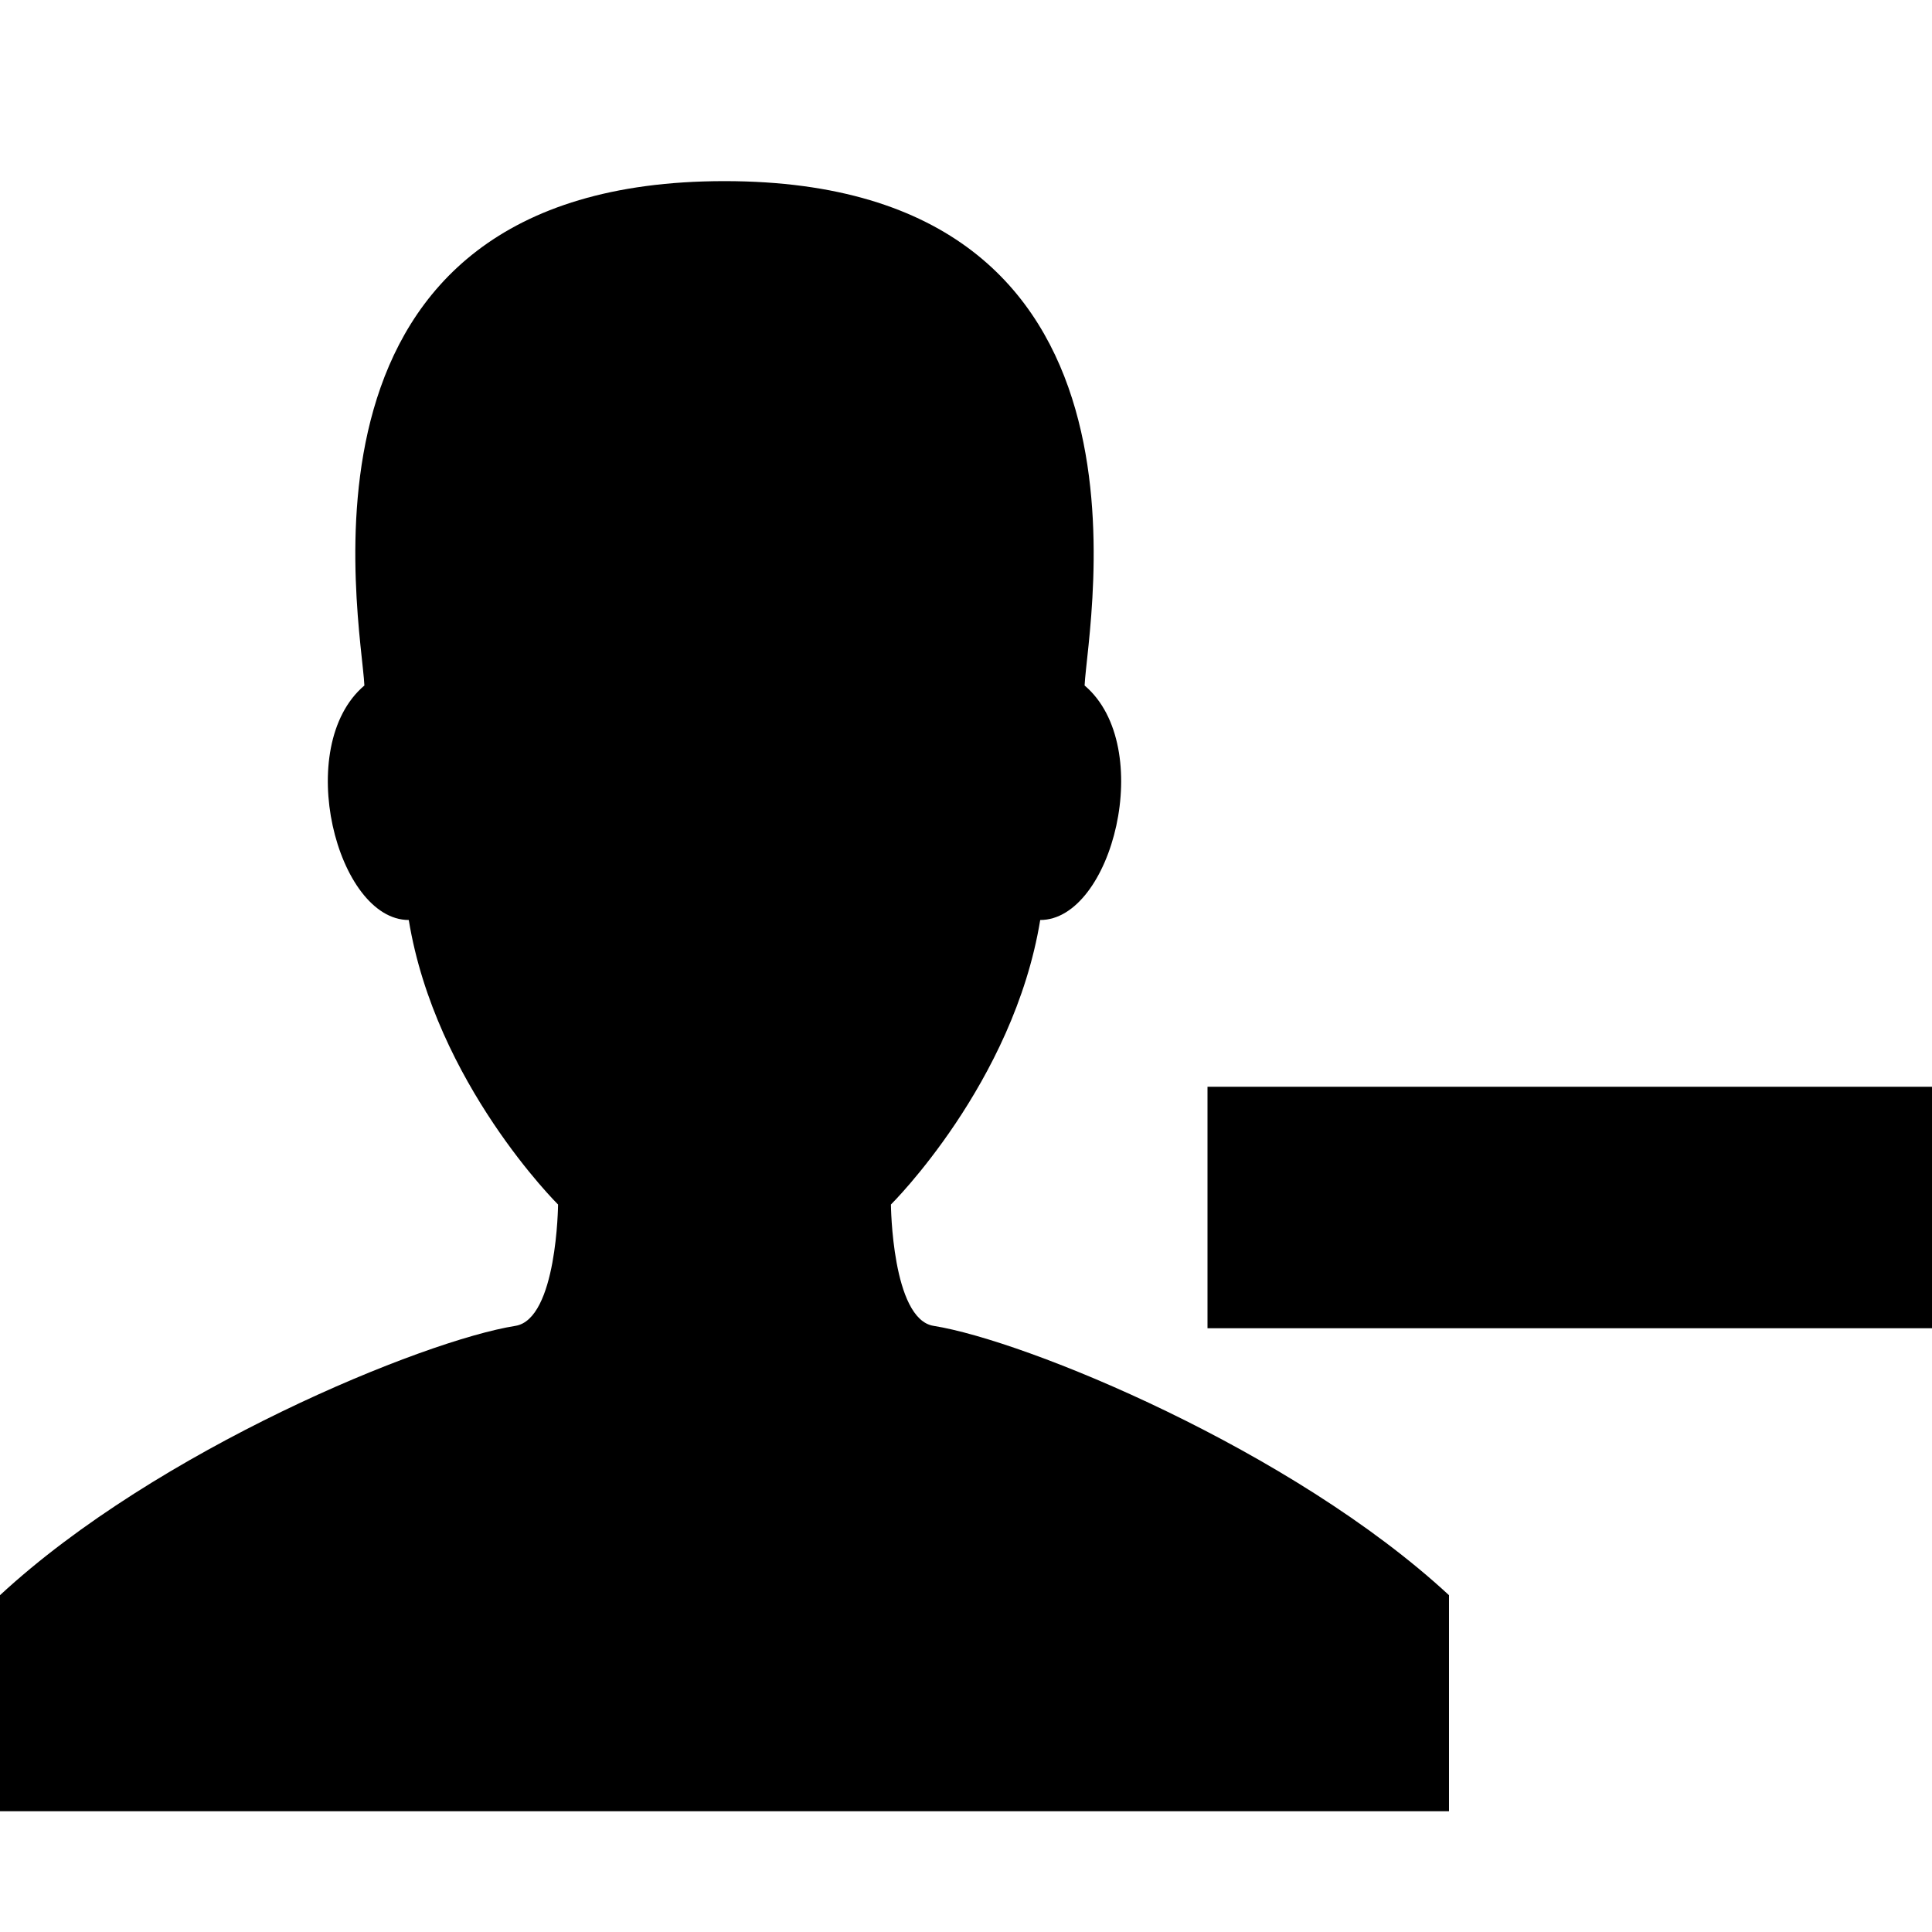
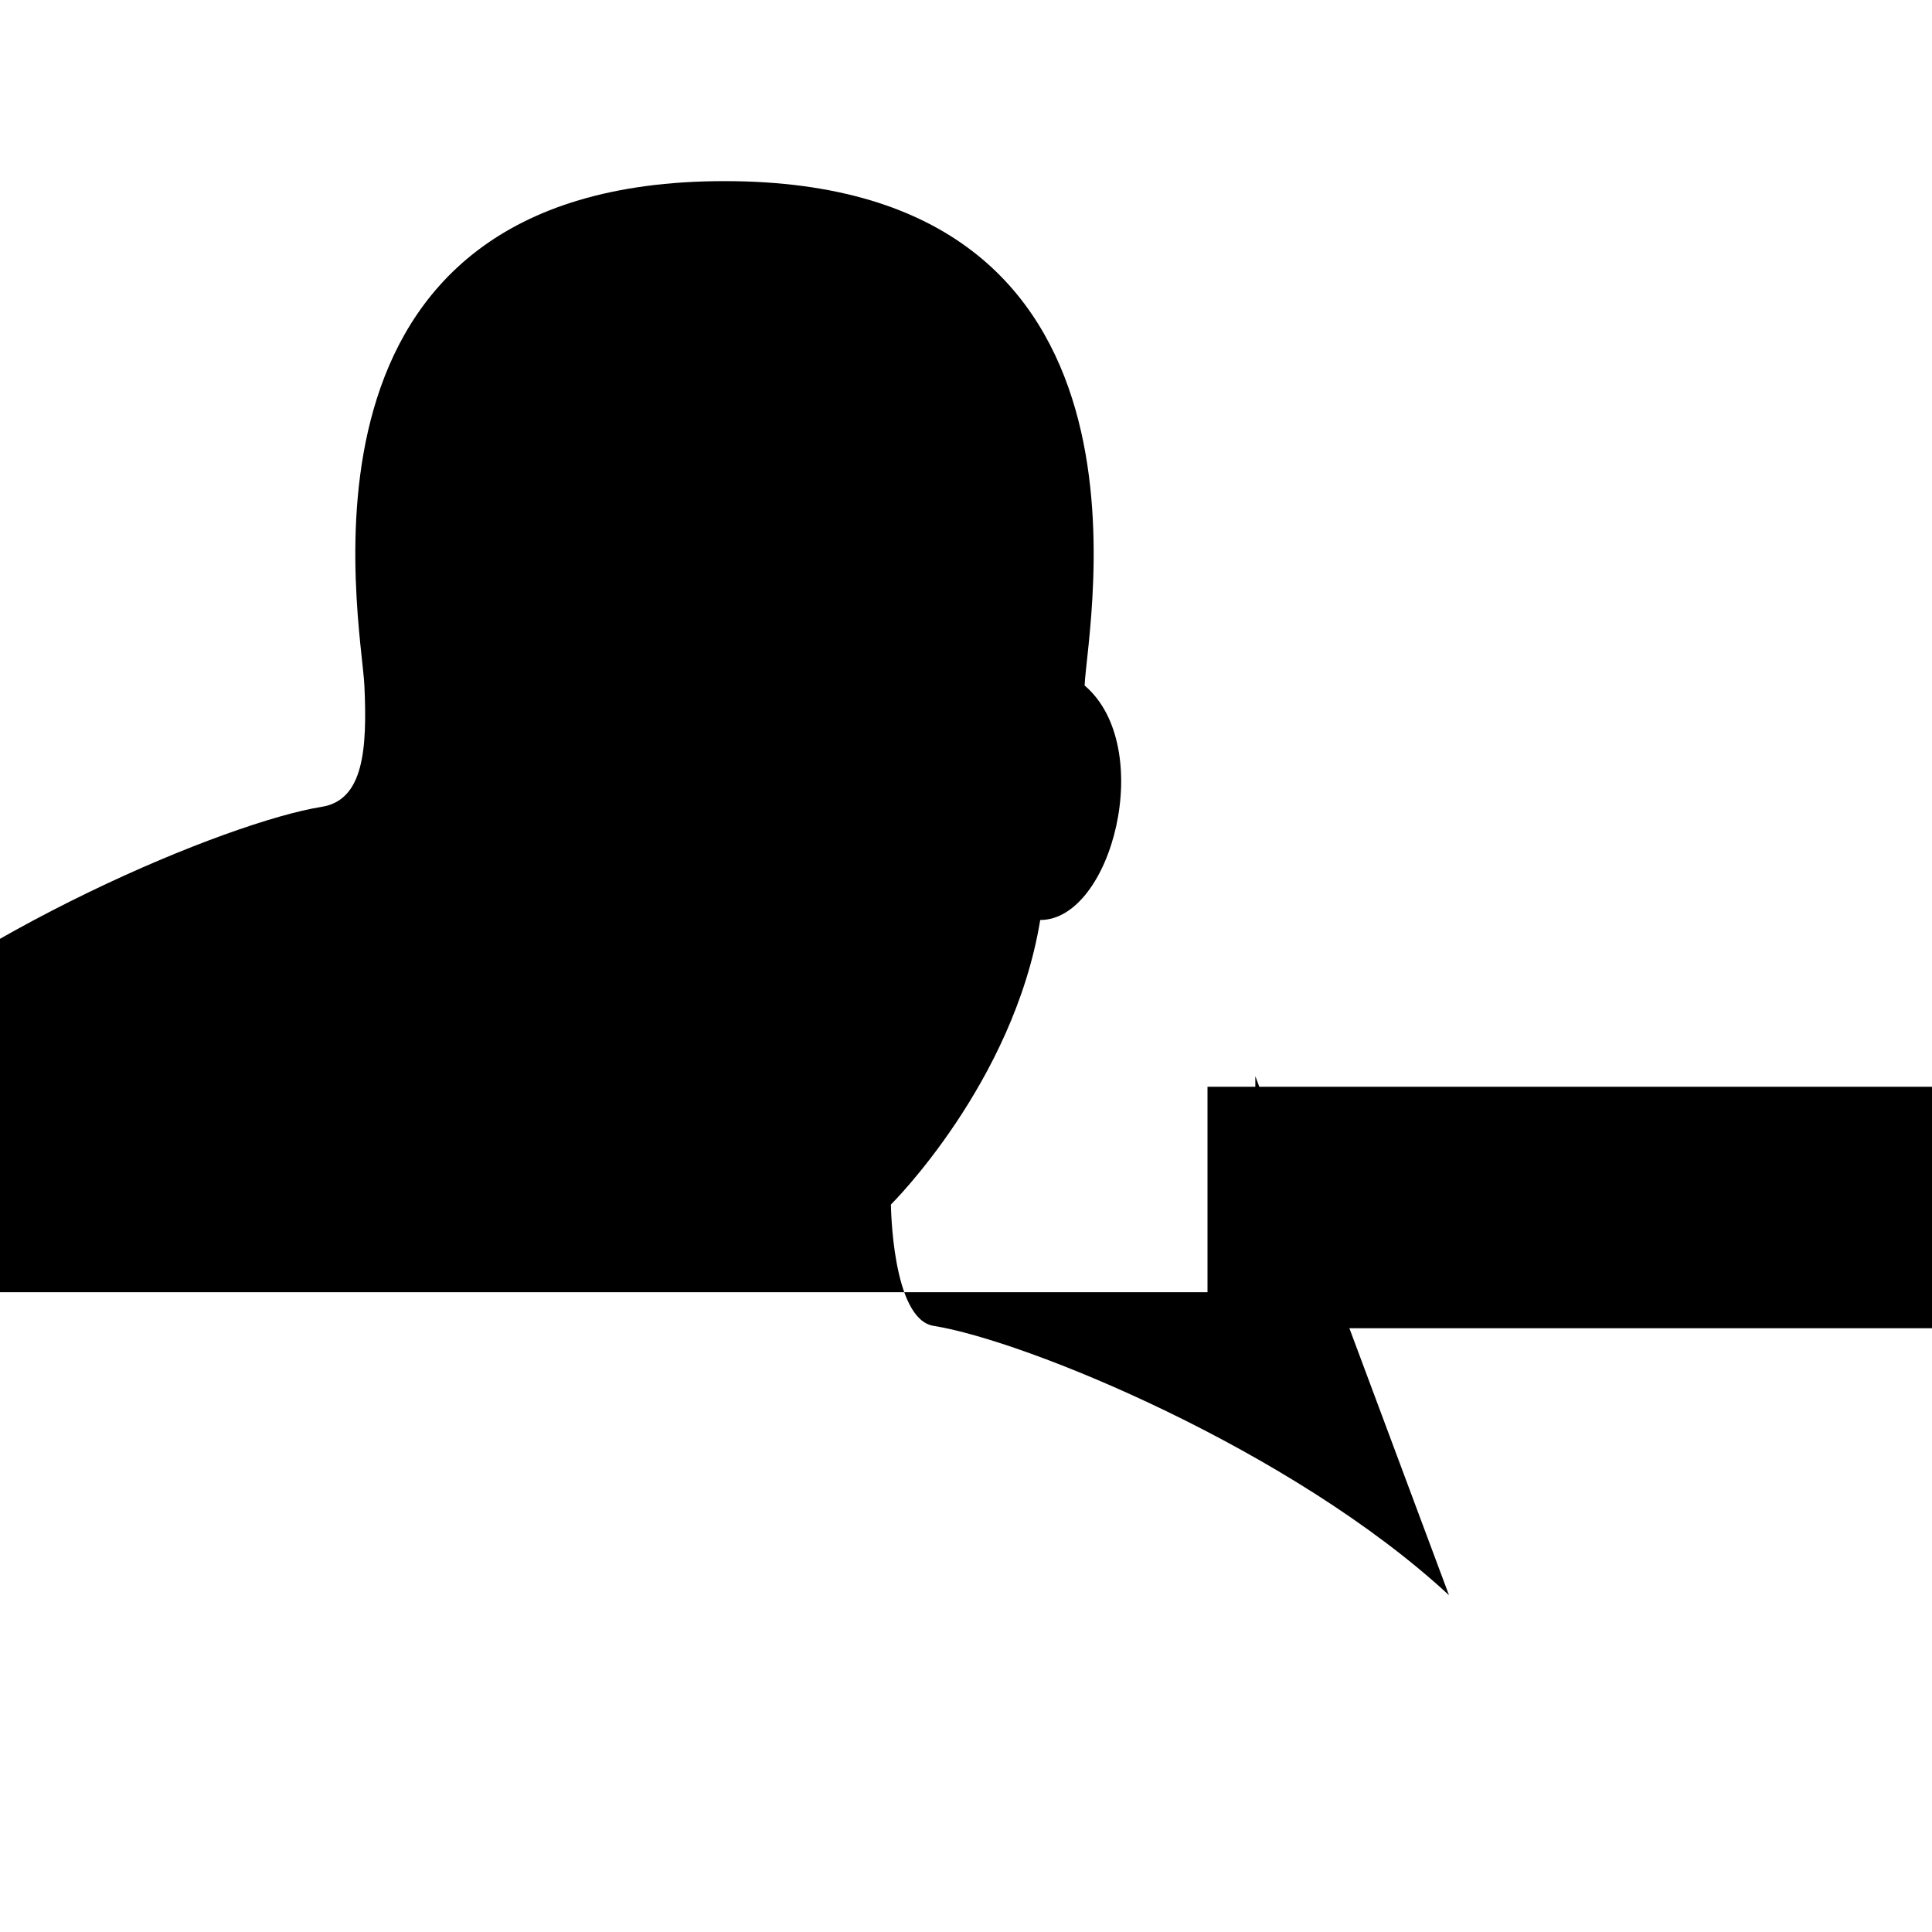
<svg xmlns="http://www.w3.org/2000/svg" viewBox="0 0 512 512">
-   <path d="M320 288h192v64h-192zm64 134.743c-41.683-38.573-112.118-67.481-136.587-71.375-11.056-1.759-11.308-32.157-11.308-32.157s32.484-32.158 39.564-75.401c19.045 0 30.809-45.973 11.761-62.148.797-17.027 24.481-133.662-95.43-133.662s-96.225 116.635-95.432 133.662c-19.047 16.175-7.285 62.148 11.761 62.148 7.079 43.243 39.564 75.401 39.564 75.401s-.252 30.398-11.307 32.157c-24.468 3.894-94.904 32.802-136.586 71.375v57.257h384v-57.257z" />
+   <path d="M320 288h192v64h-192zm64 134.743c-41.683-38.573-112.118-67.481-136.587-71.375-11.056-1.759-11.308-32.157-11.308-32.157s32.484-32.158 39.564-75.401c19.045 0 30.809-45.973 11.761-62.148.797-17.027 24.481-133.662-95.43-133.662s-96.225 116.635-95.432 133.662s-.252 30.398-11.307 32.157c-24.468 3.894-94.904 32.802-136.586 71.375v57.257h384v-57.257z" />
</svg>